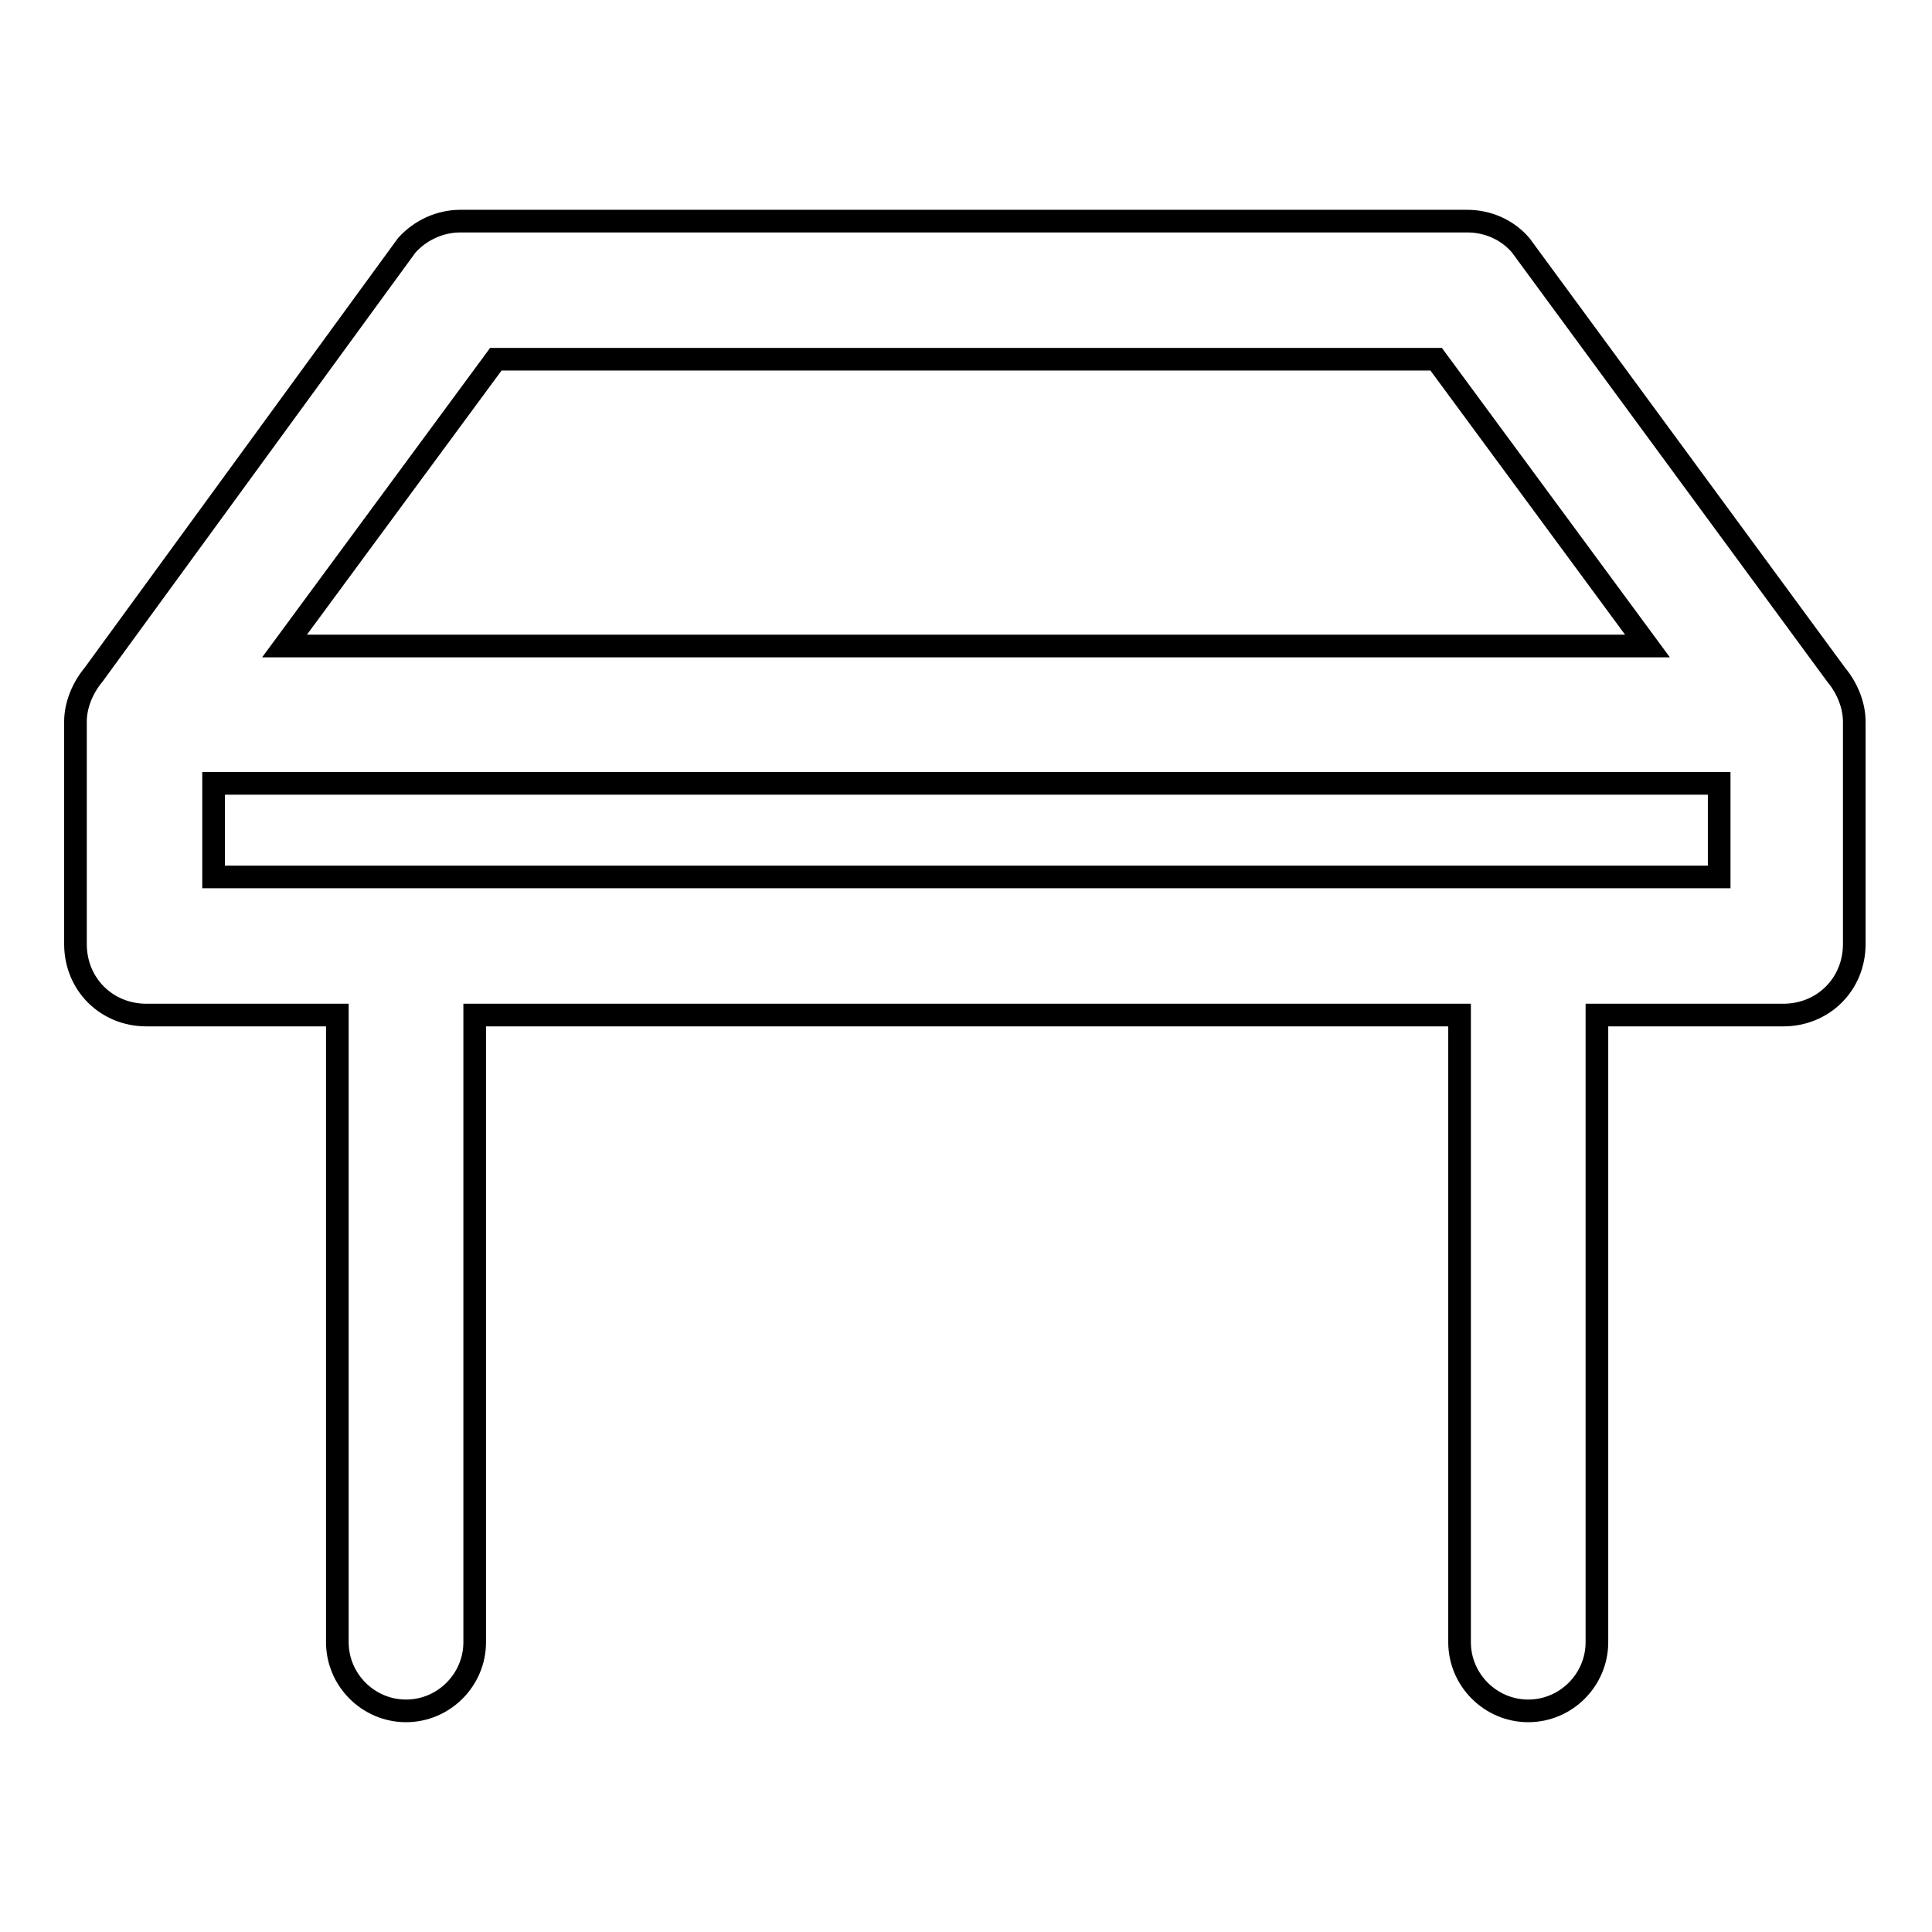
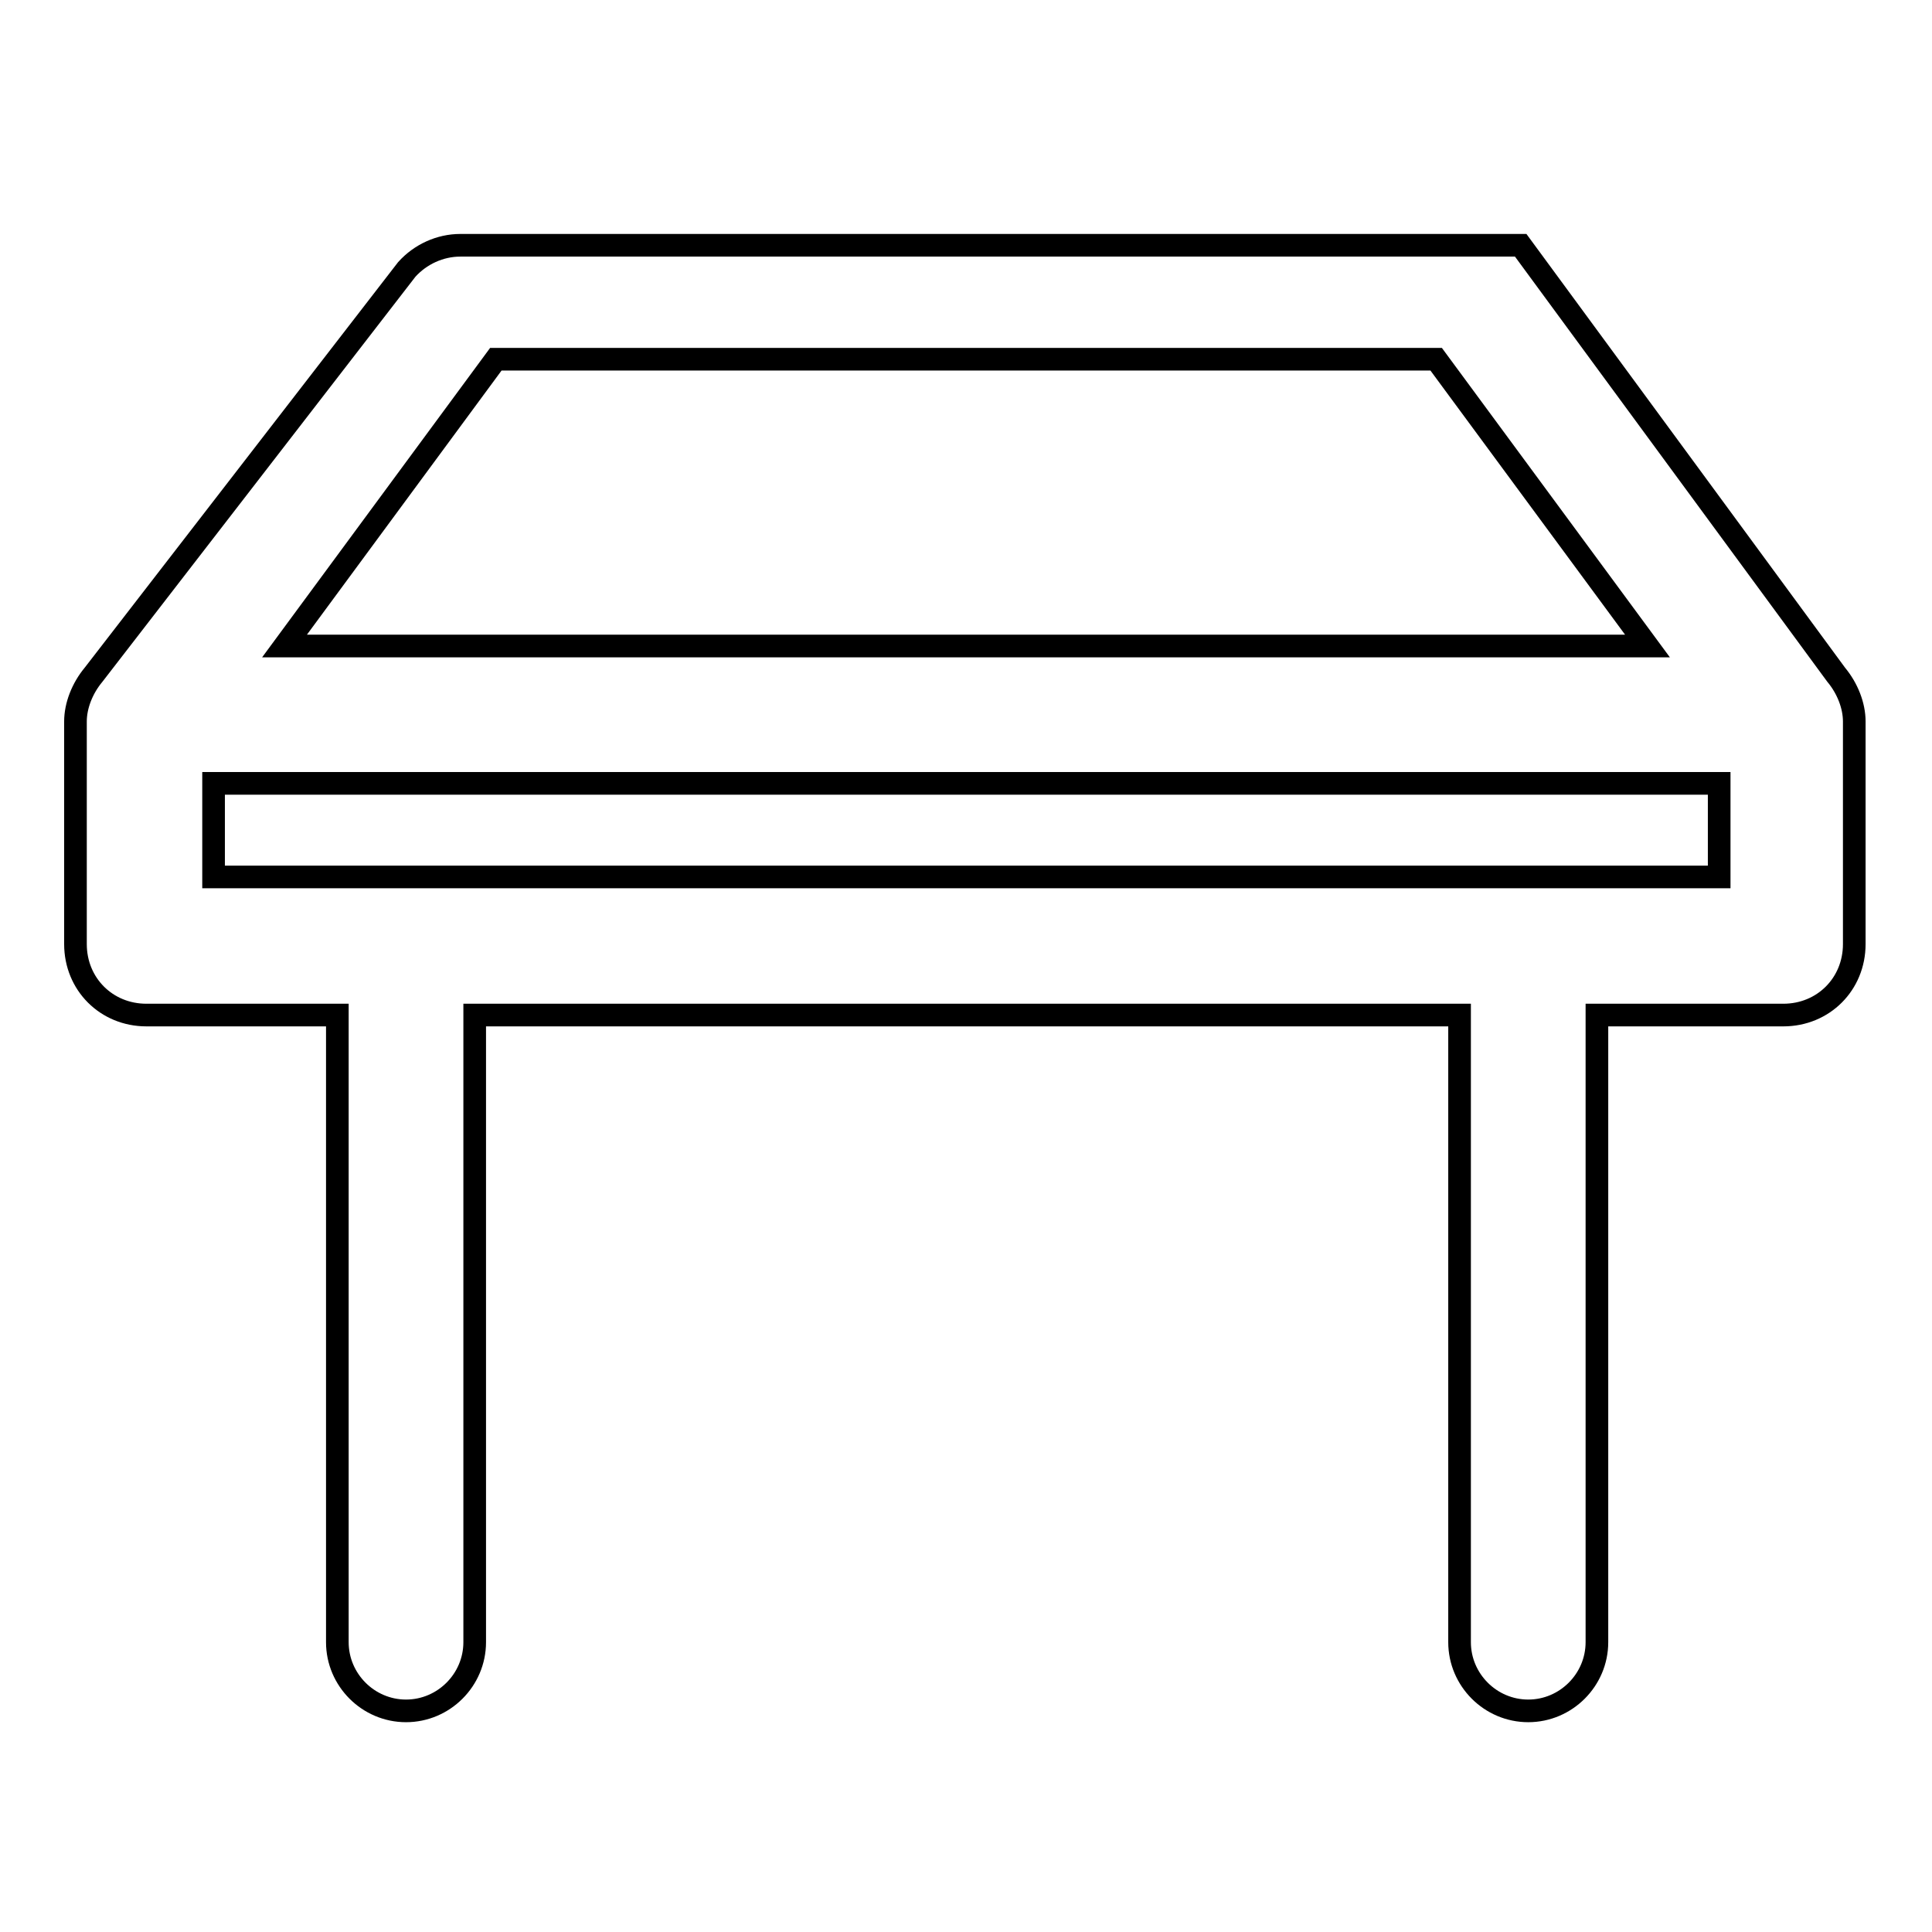
<svg xmlns="http://www.w3.org/2000/svg" version="1.1" x="0px" y="0px" viewBox="0 0 256 256" enable-background="new 0 0 256 256" xml:space="preserve">
  <g>
-     <path stroke-width="3" fill-opacity="0" stroke="#000000" d="M243.3,89.4l-41.8-56.9c-1.8-2.1-4.4-3.2-7.1-3.2H61c-2.7,0-5.3,1.2-7.1,3.2L12.4,89.4 c-1.5,1.8-2.4,4.1-2.4,6.2v29.5c0,5.3,4.1,9.4,9.4,9.4h25.3v83.1c0,5,4.1,9.1,9.1,9.1c5,0,9.1-4.1,9.1-9.1v-83.1h130.5v83.1 c0,5,4.1,9.1,9.1,9.1c5,0,9.1-4.1,9.1-9.1v-83.1h24.7c5.3,0,9.4-4.1,9.4-9.4V95.6C245.7,93.5,244.8,91.2,243.3,89.4L243.3,89.4z  M65.7,47.6h124.6l28,38H37.7L65.7,47.6z M28.3,116.2v-12.4h199.5v12.4H28.3z" />
+     <path stroke-width="3" fill-opacity="0" stroke="#000000" d="M243.3,89.4l-41.8-56.9H61c-2.7,0-5.3,1.2-7.1,3.2L12.4,89.4 c-1.5,1.8-2.4,4.1-2.4,6.2v29.5c0,5.3,4.1,9.4,9.4,9.4h25.3v83.1c0,5,4.1,9.1,9.1,9.1c5,0,9.1-4.1,9.1-9.1v-83.1h130.5v83.1 c0,5,4.1,9.1,9.1,9.1c5,0,9.1-4.1,9.1-9.1v-83.1h24.7c5.3,0,9.4-4.1,9.4-9.4V95.6C245.7,93.5,244.8,91.2,243.3,89.4L243.3,89.4z  M65.7,47.6h124.6l28,38H37.7L65.7,47.6z M28.3,116.2v-12.4h199.5v12.4H28.3z" />
  </g>
</svg>